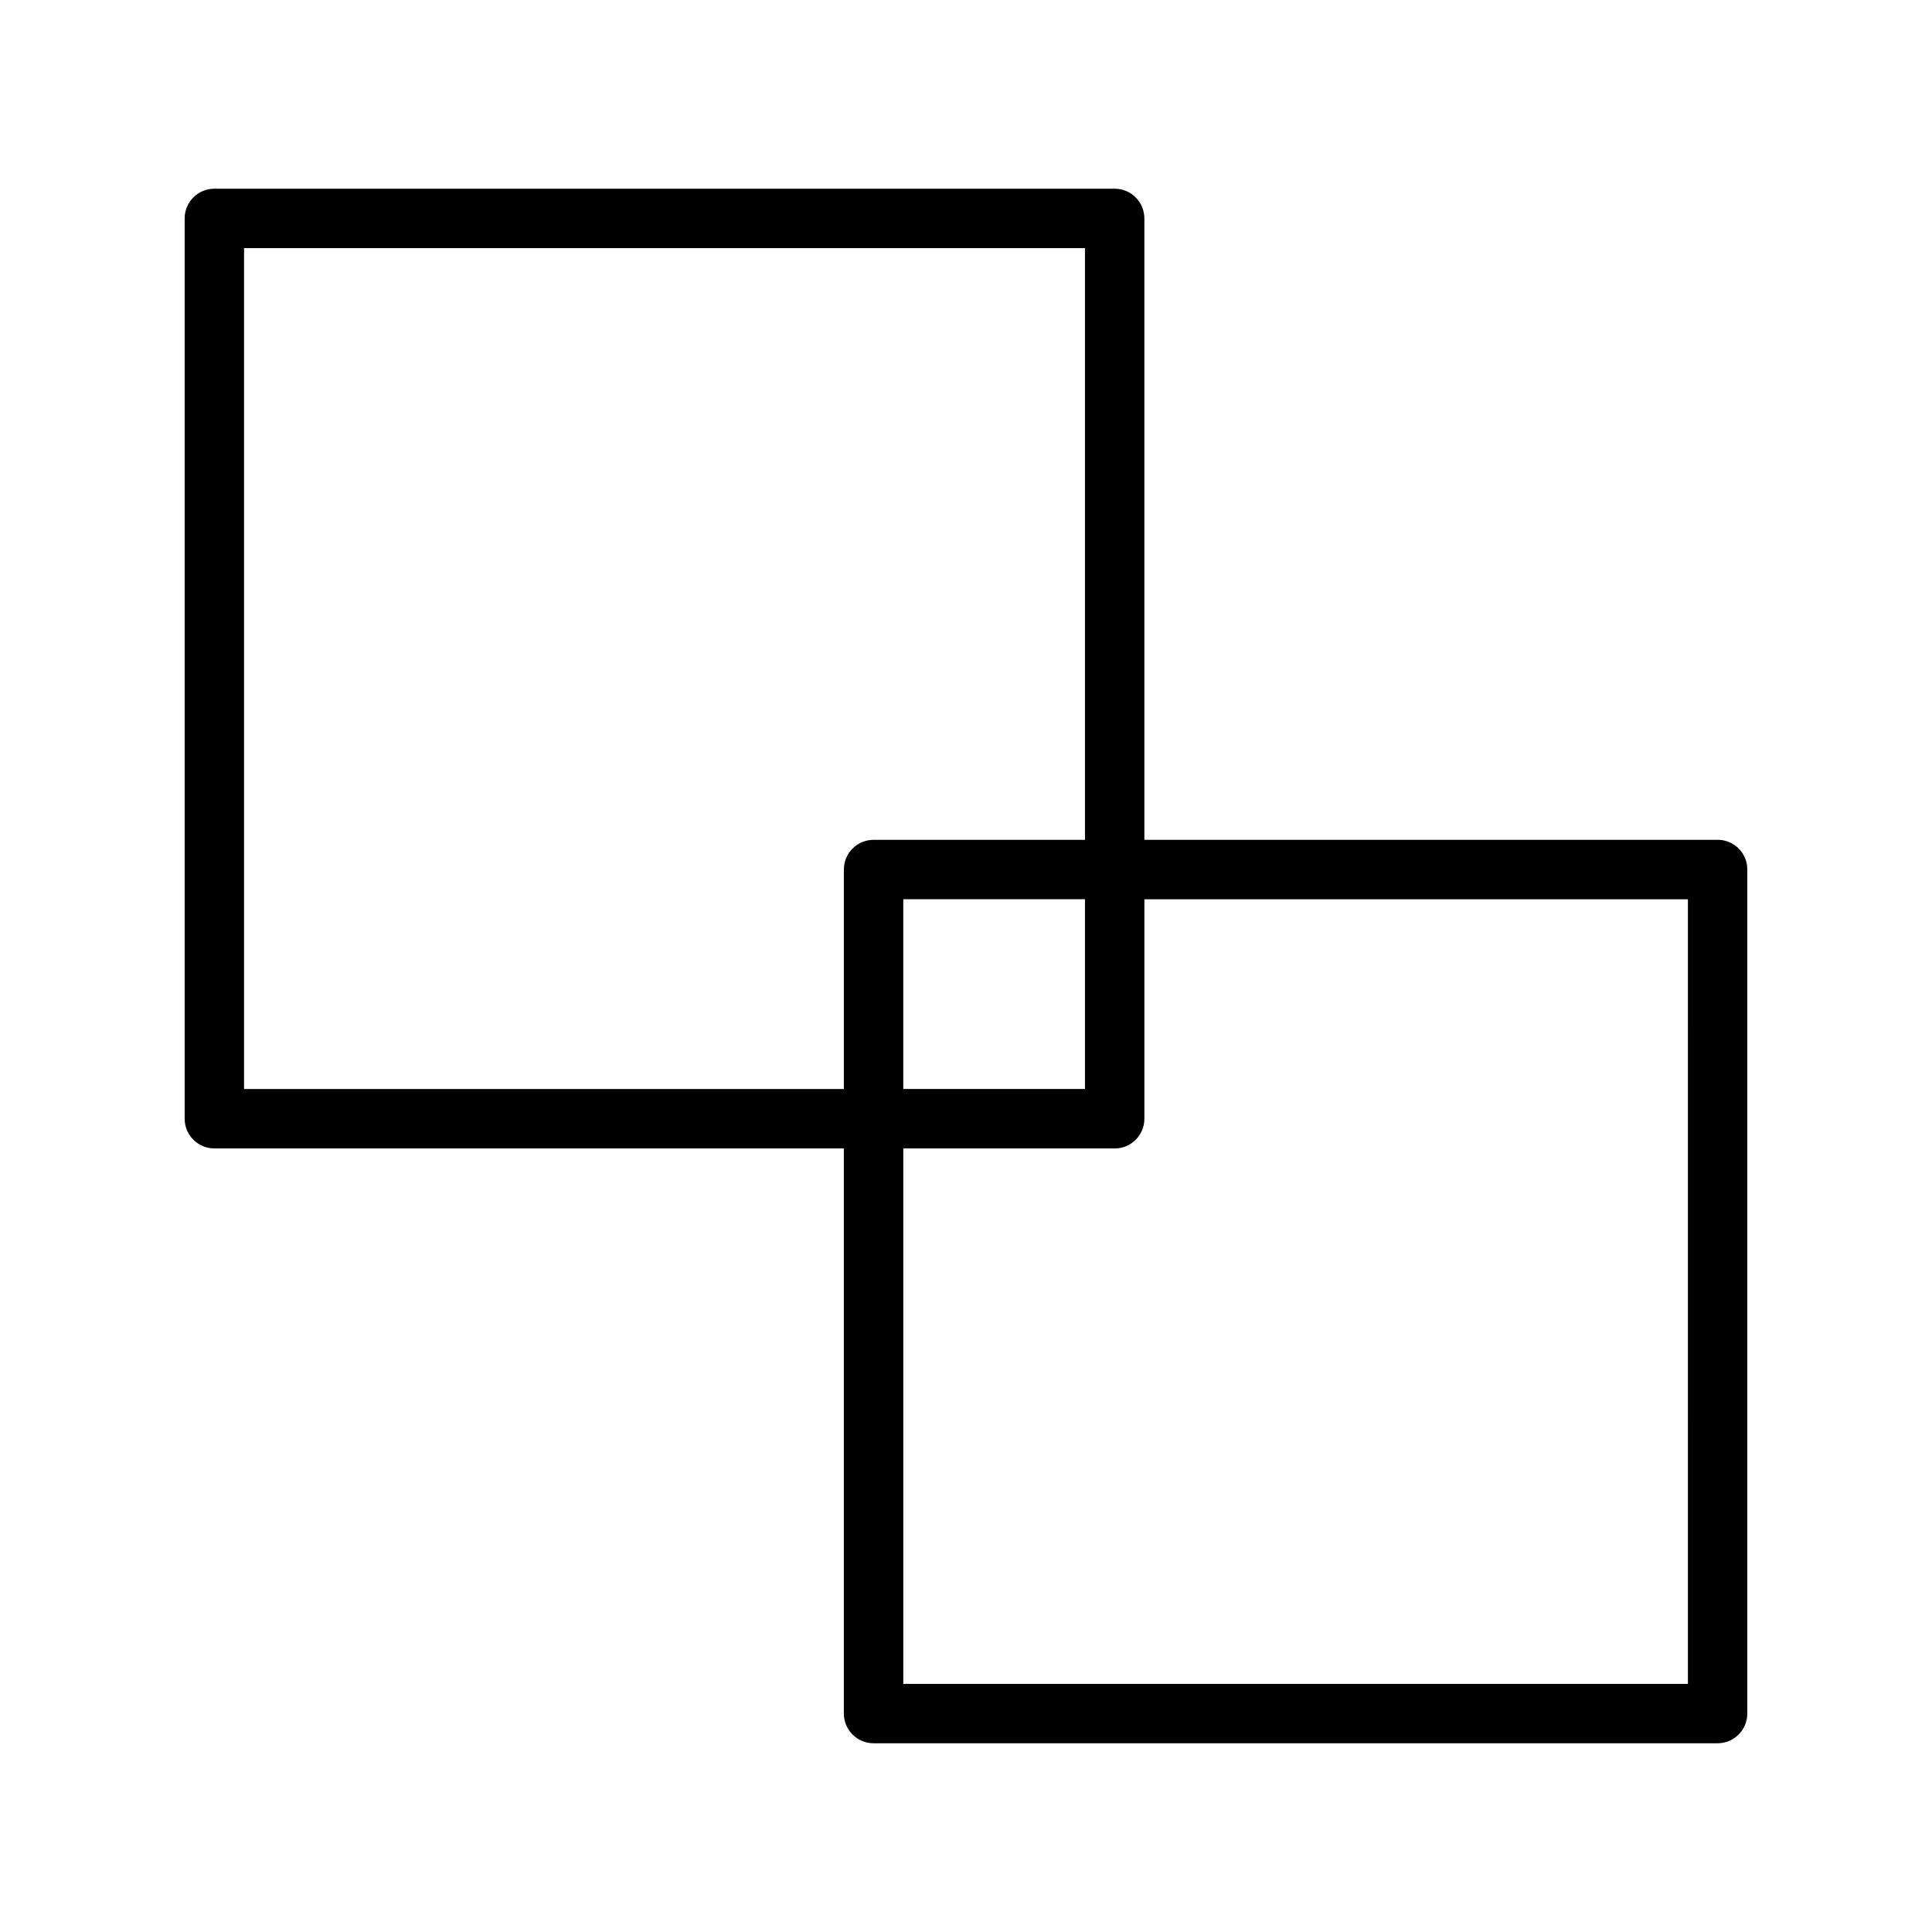
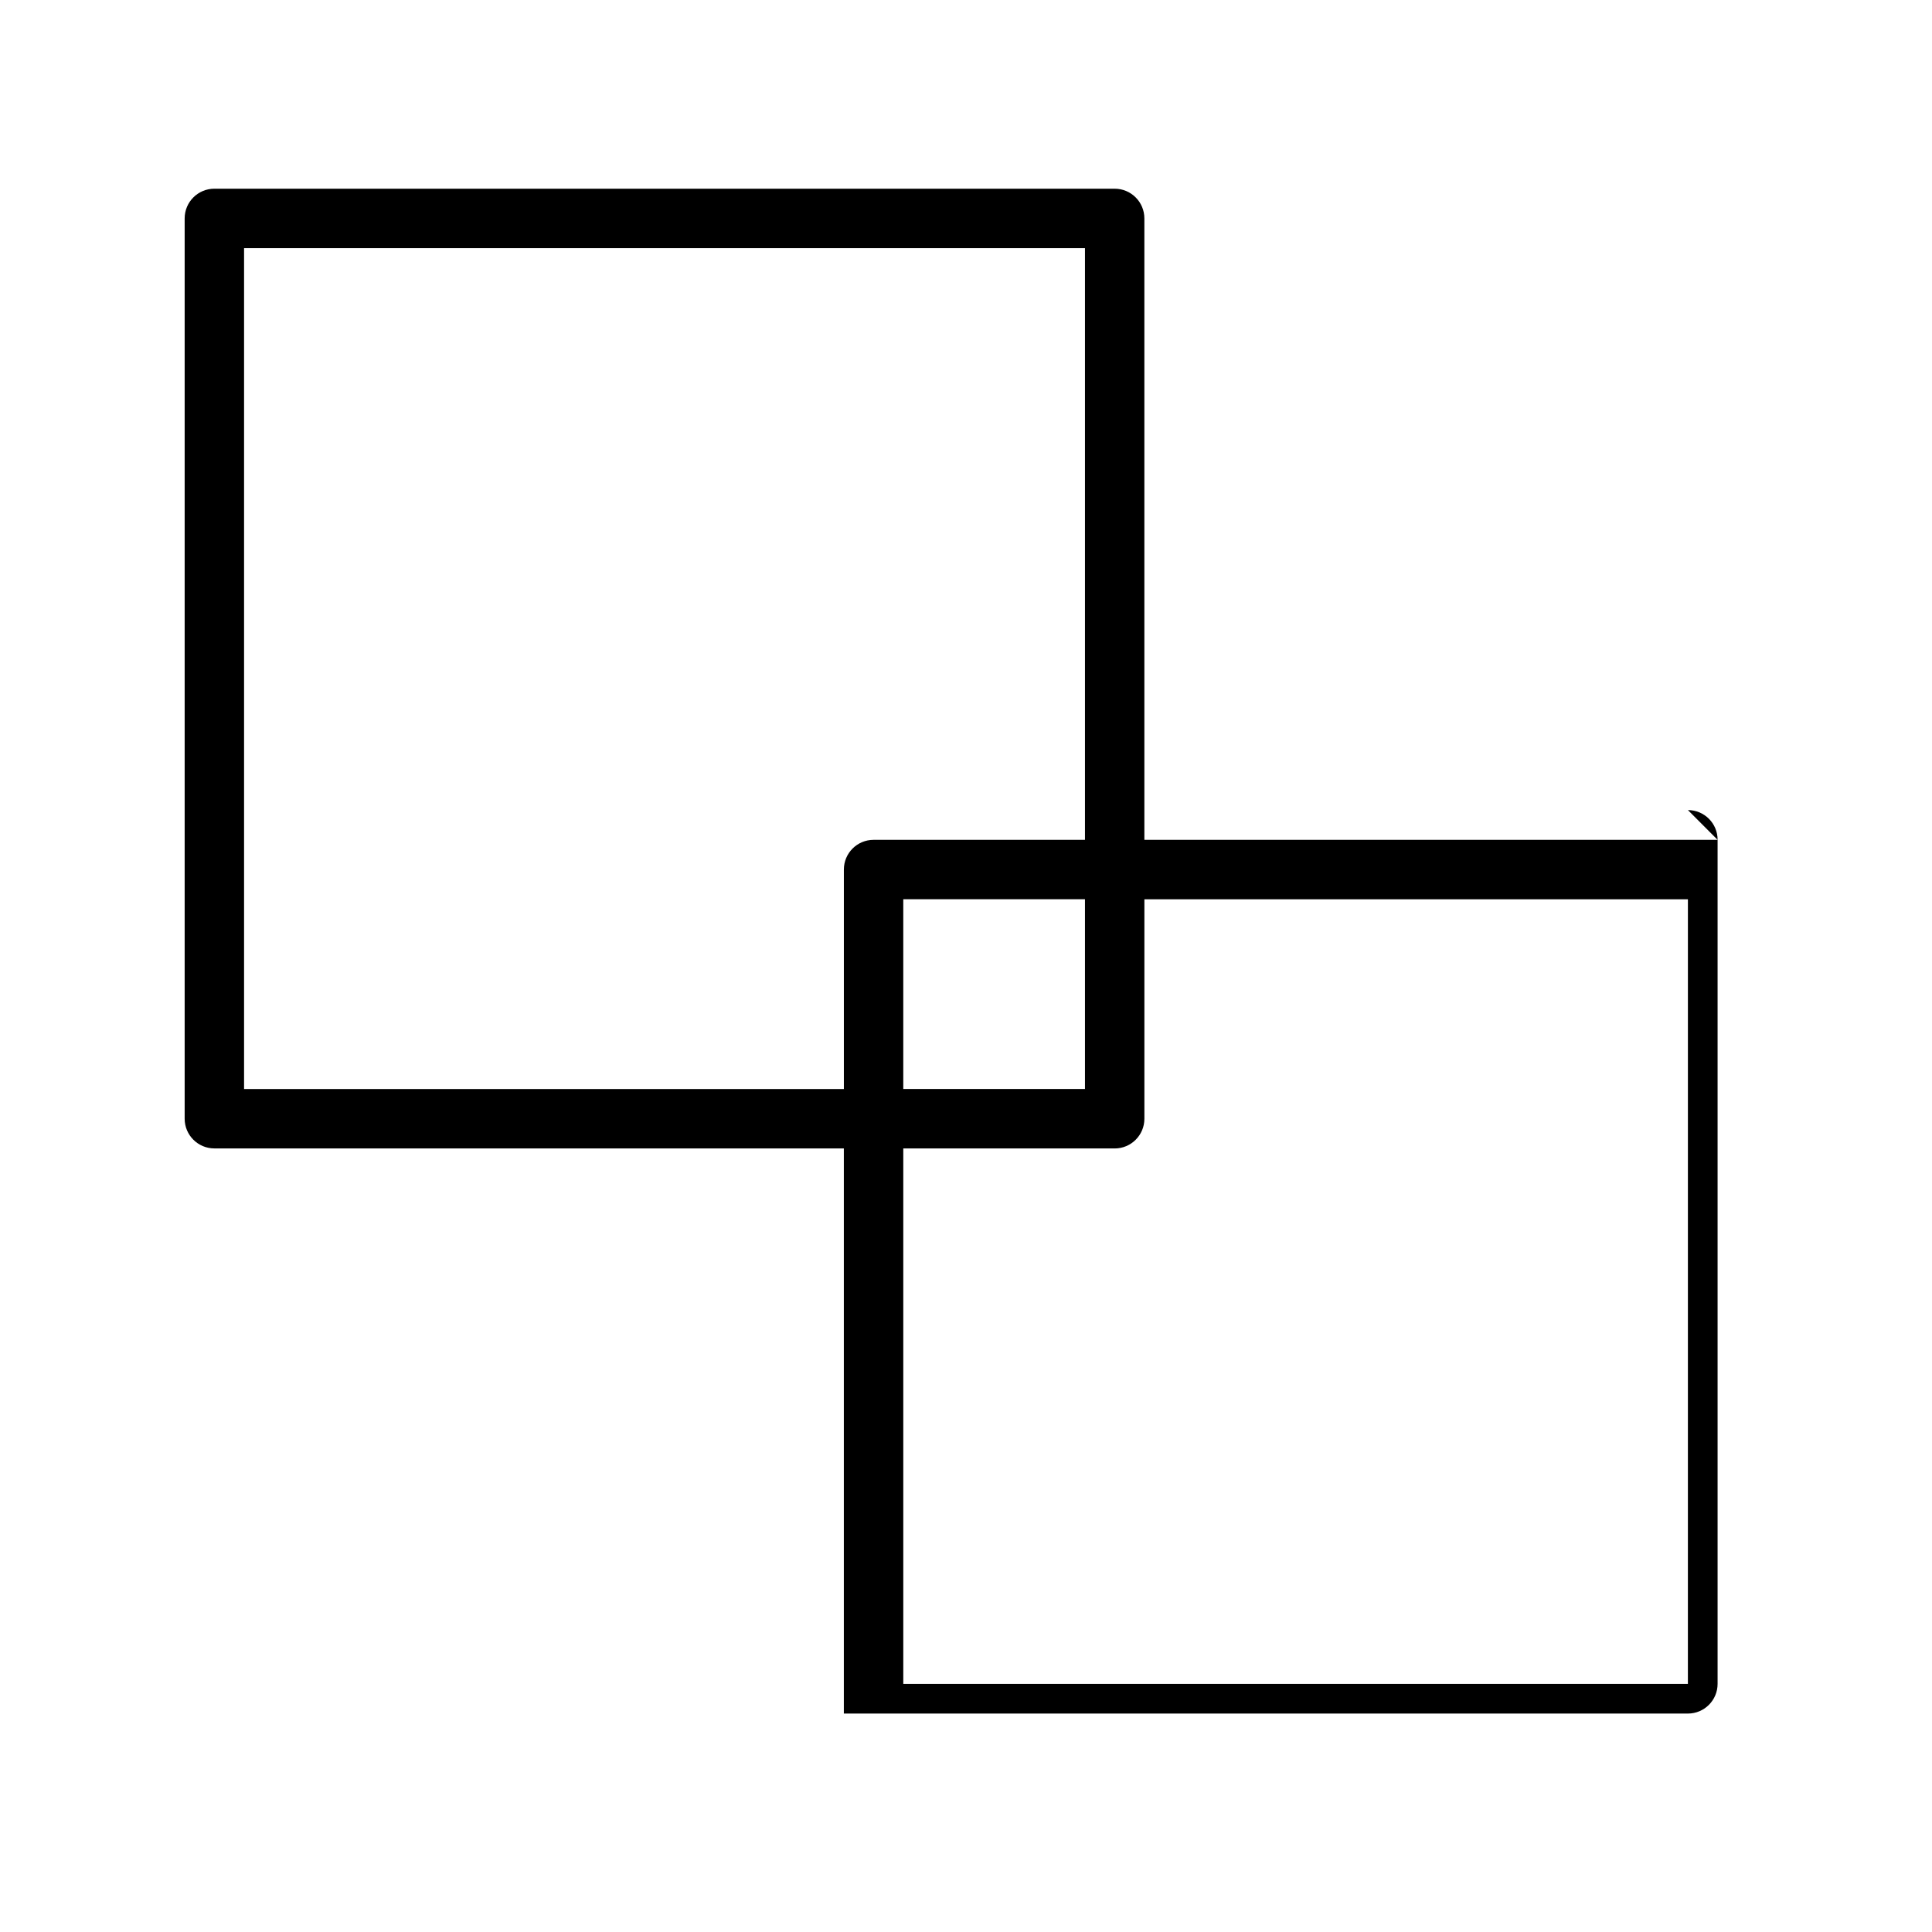
<svg xmlns="http://www.w3.org/2000/svg" fill="#000000" width="800px" height="800px" version="1.1" viewBox="144 144 512 512">
-   <path d="m599.18 366.56h-151.91v-164.68c0-4.344-3.519-7.871-7.871-7.871h-238.59c-4.352 0-7.871 3.527-7.871 7.871v238.59c0 4.344 3.519 7.871 7.871 7.871h166.82v149.77c0 4.344 3.519 7.871 7.871 7.871h223.68c4.352 0 7.871-3.527 7.871-7.871v-223.69c0.008-4.344-3.516-7.871-7.863-7.871zm-390.5 66.047v-222.85h222.85v156.81h-56.023c-4.352 0-7.871 3.527-7.871 7.871v58.168zm222.85-50.305v50.293h-48.152v-50.293zm159.78 207.94h-207.93v-141.89h56.023c4.352 0 7.871-3.527 7.871-7.871v-58.168h144.04z" />
+   <path d="m599.18 366.56h-151.91v-164.68c0-4.344-3.519-7.871-7.871-7.871h-238.59c-4.352 0-7.871 3.527-7.871 7.871v238.59c0 4.344 3.519 7.871 7.871 7.871h166.82v149.77h223.68c4.352 0 7.871-3.527 7.871-7.871v-223.69c0.008-4.344-3.516-7.871-7.863-7.871zm-390.5 66.047v-222.85h222.85v156.81h-56.023c-4.352 0-7.871 3.527-7.871 7.871v58.168zm222.85-50.305v50.293h-48.152v-50.293zm159.78 207.94h-207.93v-141.89h56.023c4.352 0 7.871-3.527 7.871-7.871v-58.168h144.04z" />
</svg>